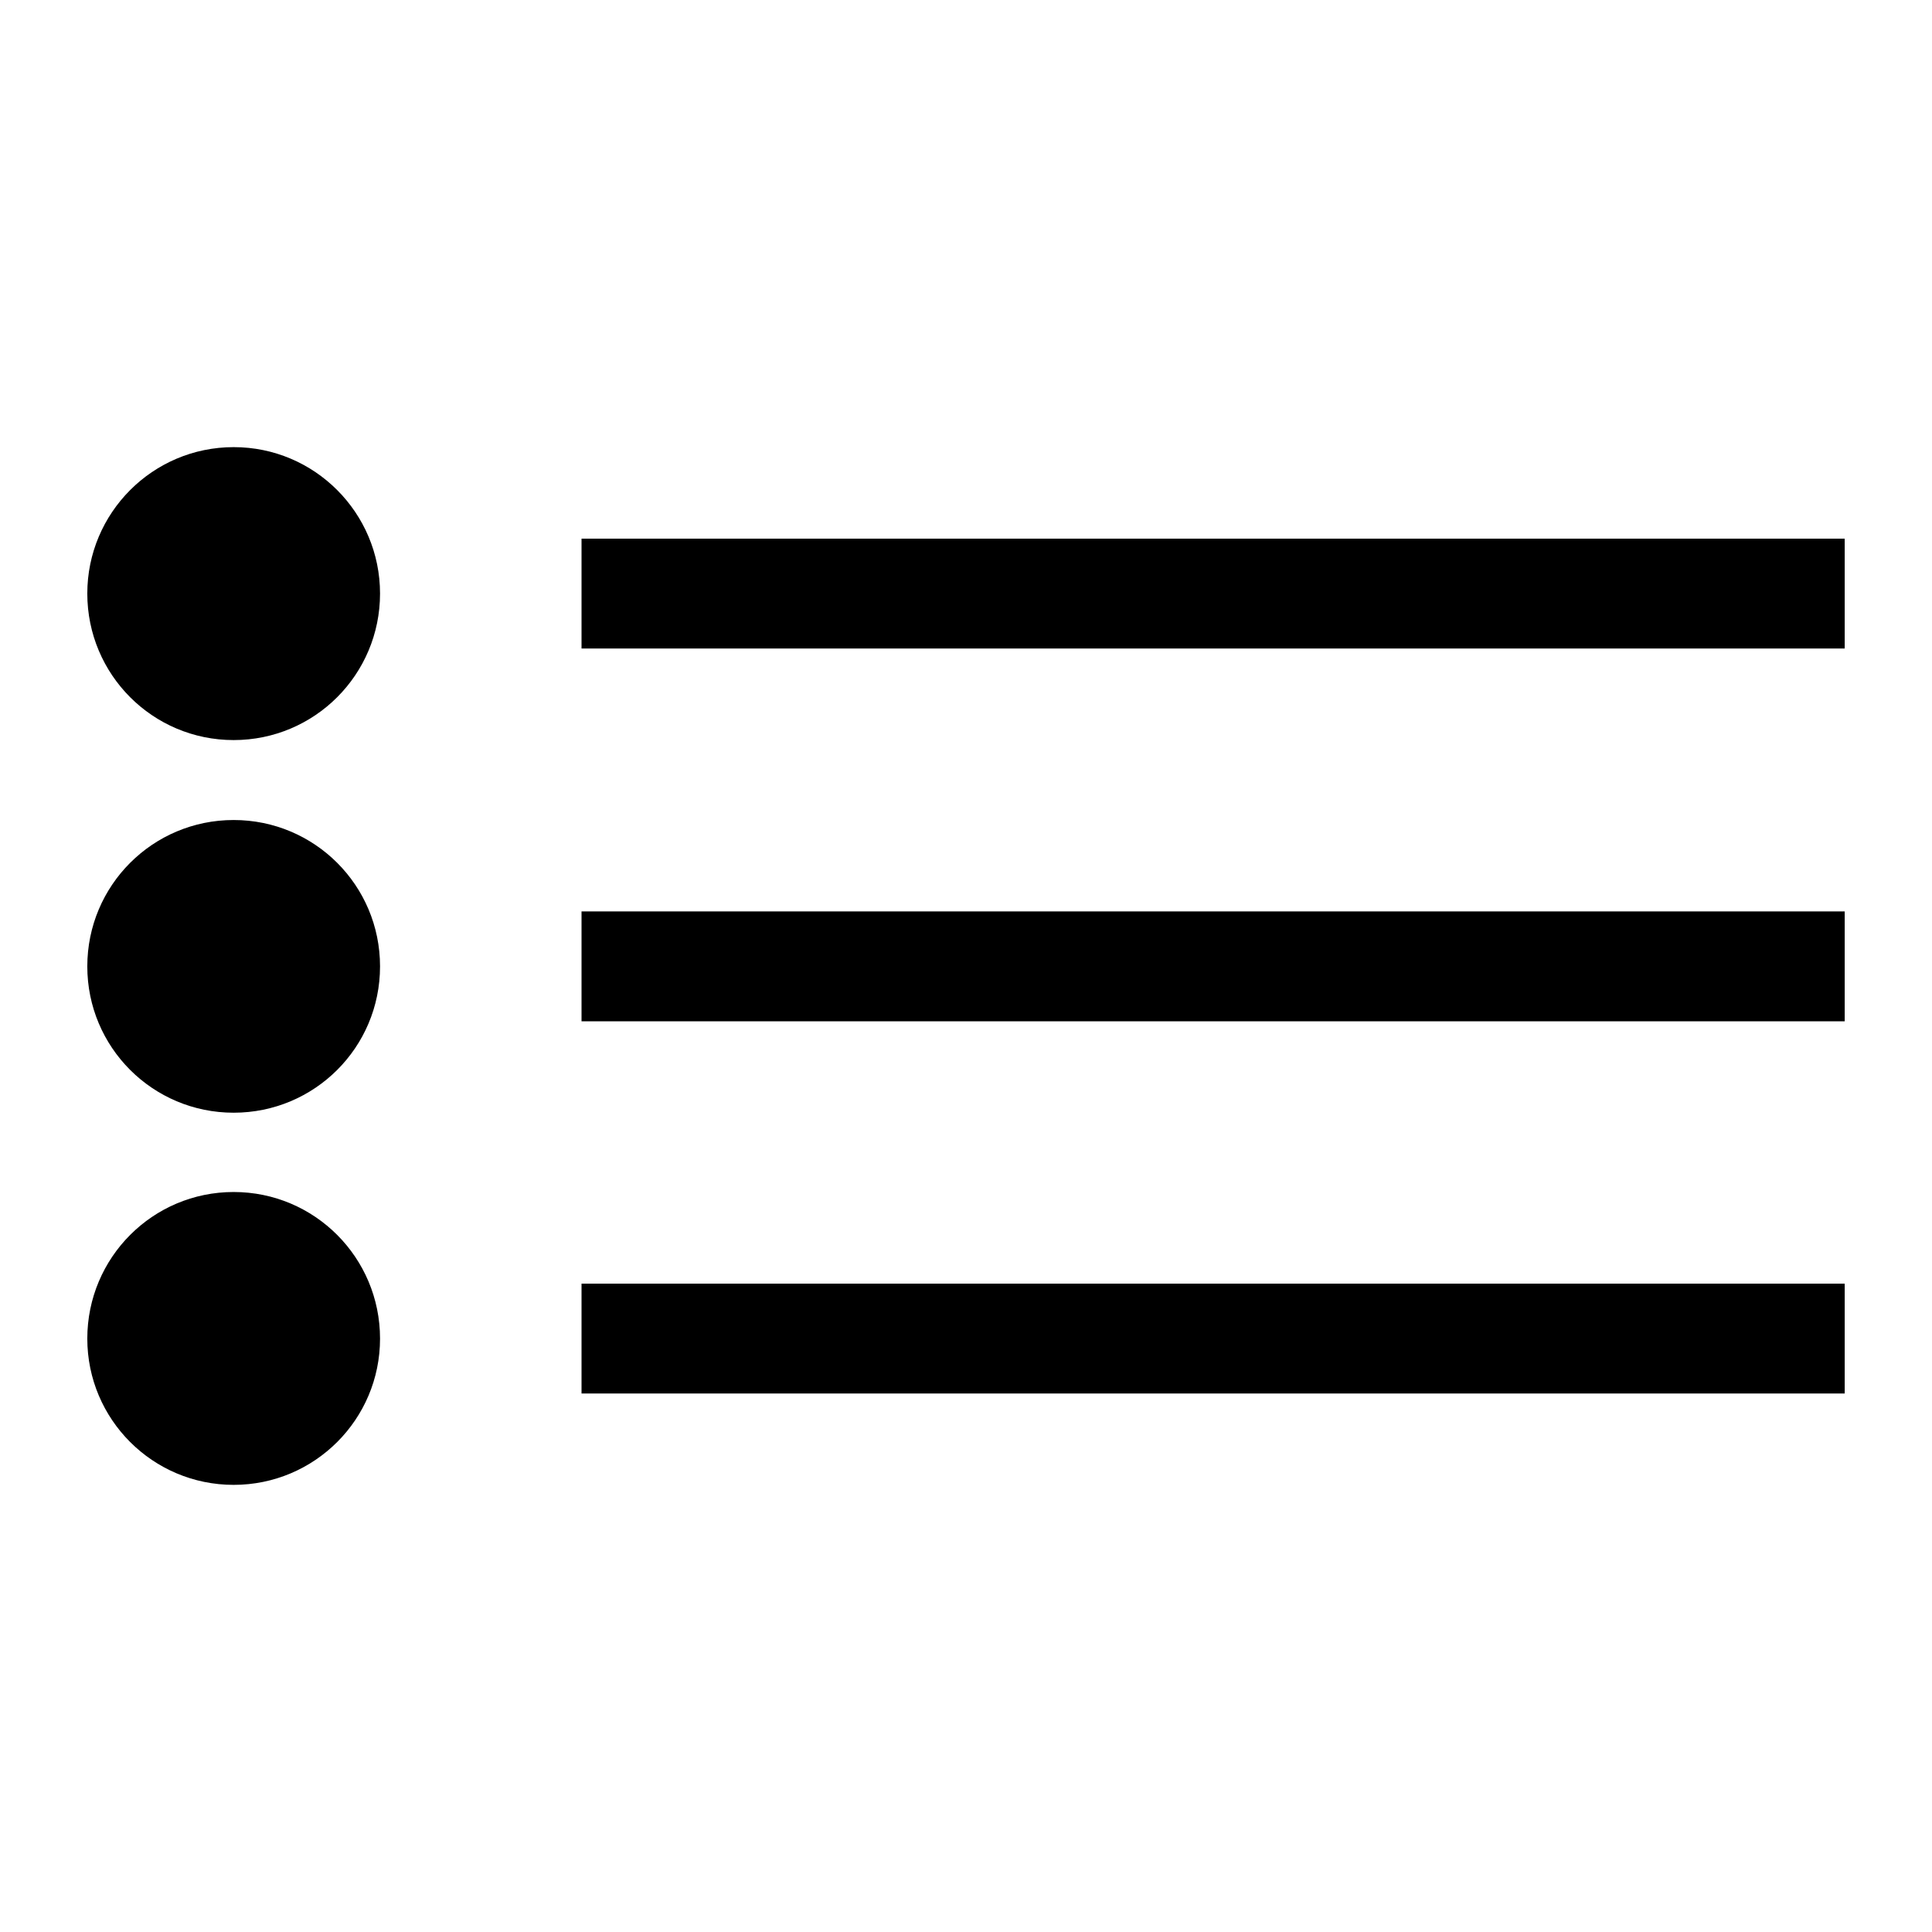
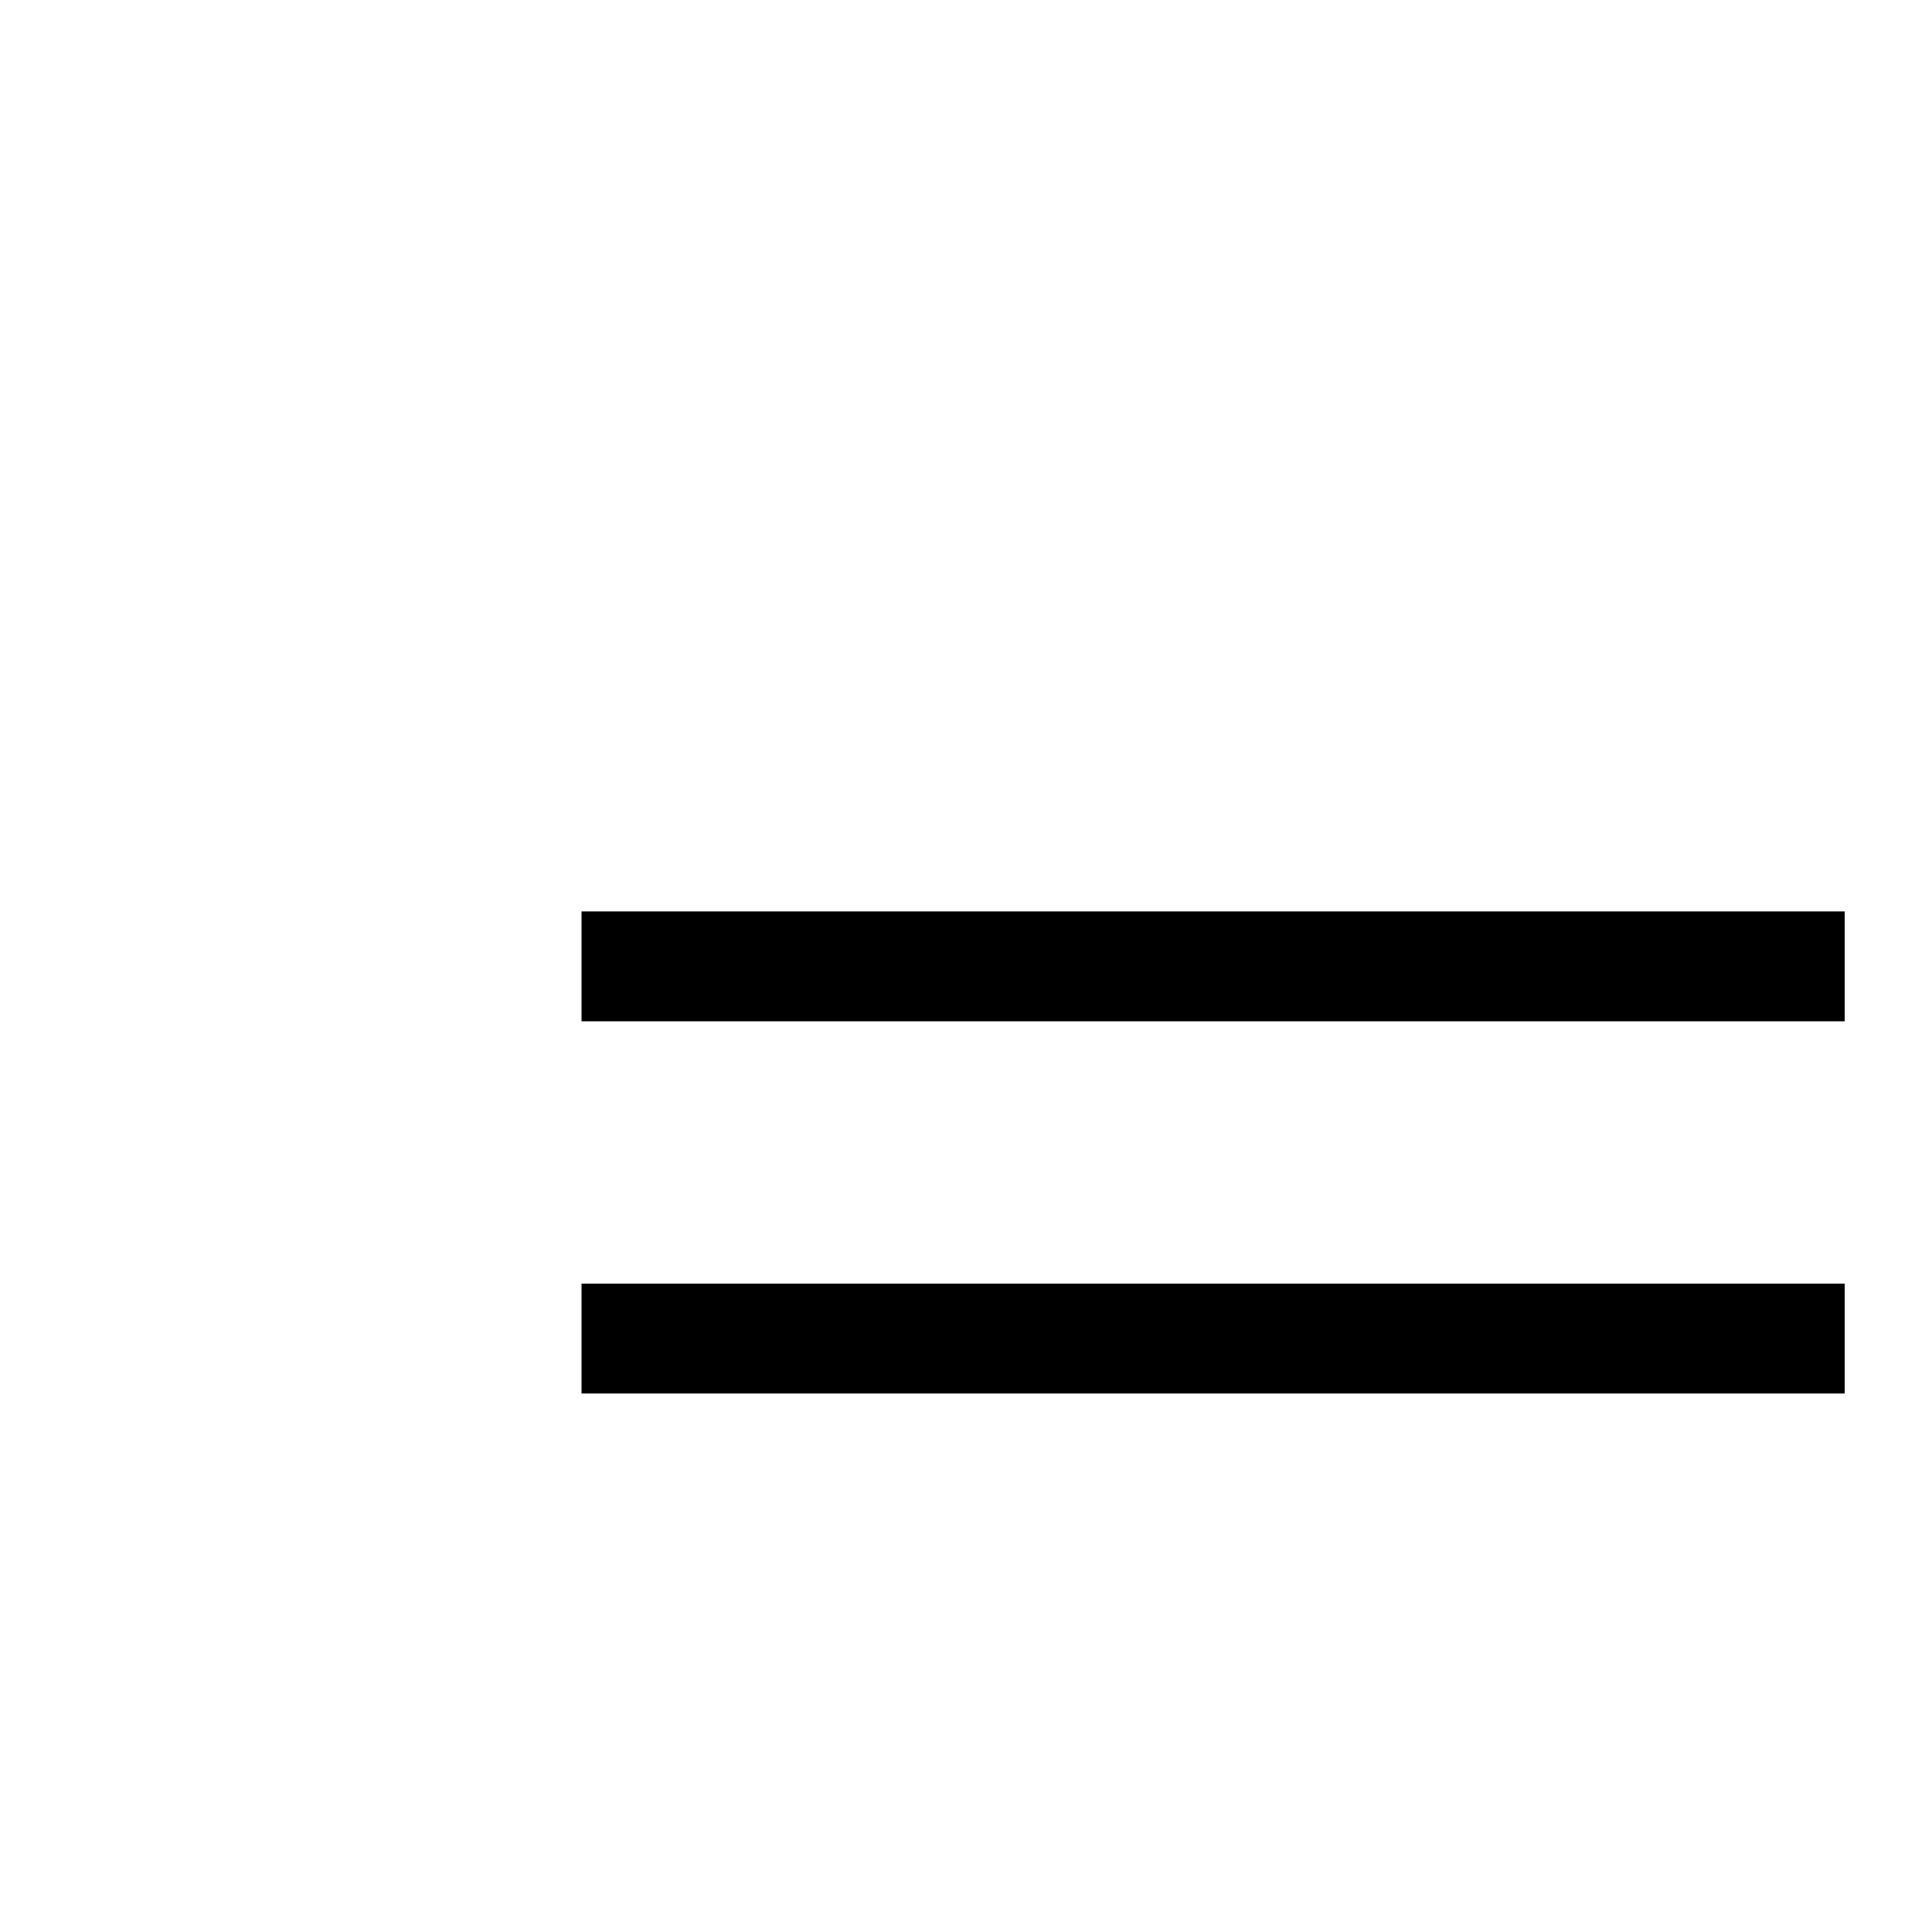
<svg xmlns="http://www.w3.org/2000/svg" version="1.1" id="Layer_1" x="0px" y="0px" width="48px" height="48px" viewBox="0 0 48 48">
  <g>
-     <rect x="14.448" y="13.383" width="31.383" height="2.729" />
-     <path d="M9.442,14.747c0,2.012-1.626,3.64-3.637,3.64l0,0c-2.012,0-3.636-1.629-3.636-3.64l0,0c0-2.005,1.626-3.638,3.636-3.638   l0,0C7.816,11.108,9.442,12.742,9.442,14.747L9.442,14.747z" />
    <rect x="14.448" y="22.644" width="31.383" height="2.73" />
-     <path d="M9.442,24.01c0,2.012-1.626,3.635-3.637,3.635l0,0c-2.012,0-3.636-1.626-3.636-3.635l0,0c0-2.012,1.626-3.637,3.636-3.637   l0,0C7.816,20.373,9.442,21.998,9.442,24.01L9.442,24.01z" />
    <rect x="14.448" y="31.892" width="31.383" height="2.729" />
-     <path d="M9.442,33.258c0,2.006-1.626,3.633-3.637,3.633l0,0c-2.012,0-3.636-1.63-3.636-3.633l0,0c0-2.013,1.626-3.643,3.636-3.643   l0,0C7.816,29.615,9.442,31.245,9.442,33.258L9.442,33.258z" />
  </g>
</svg>